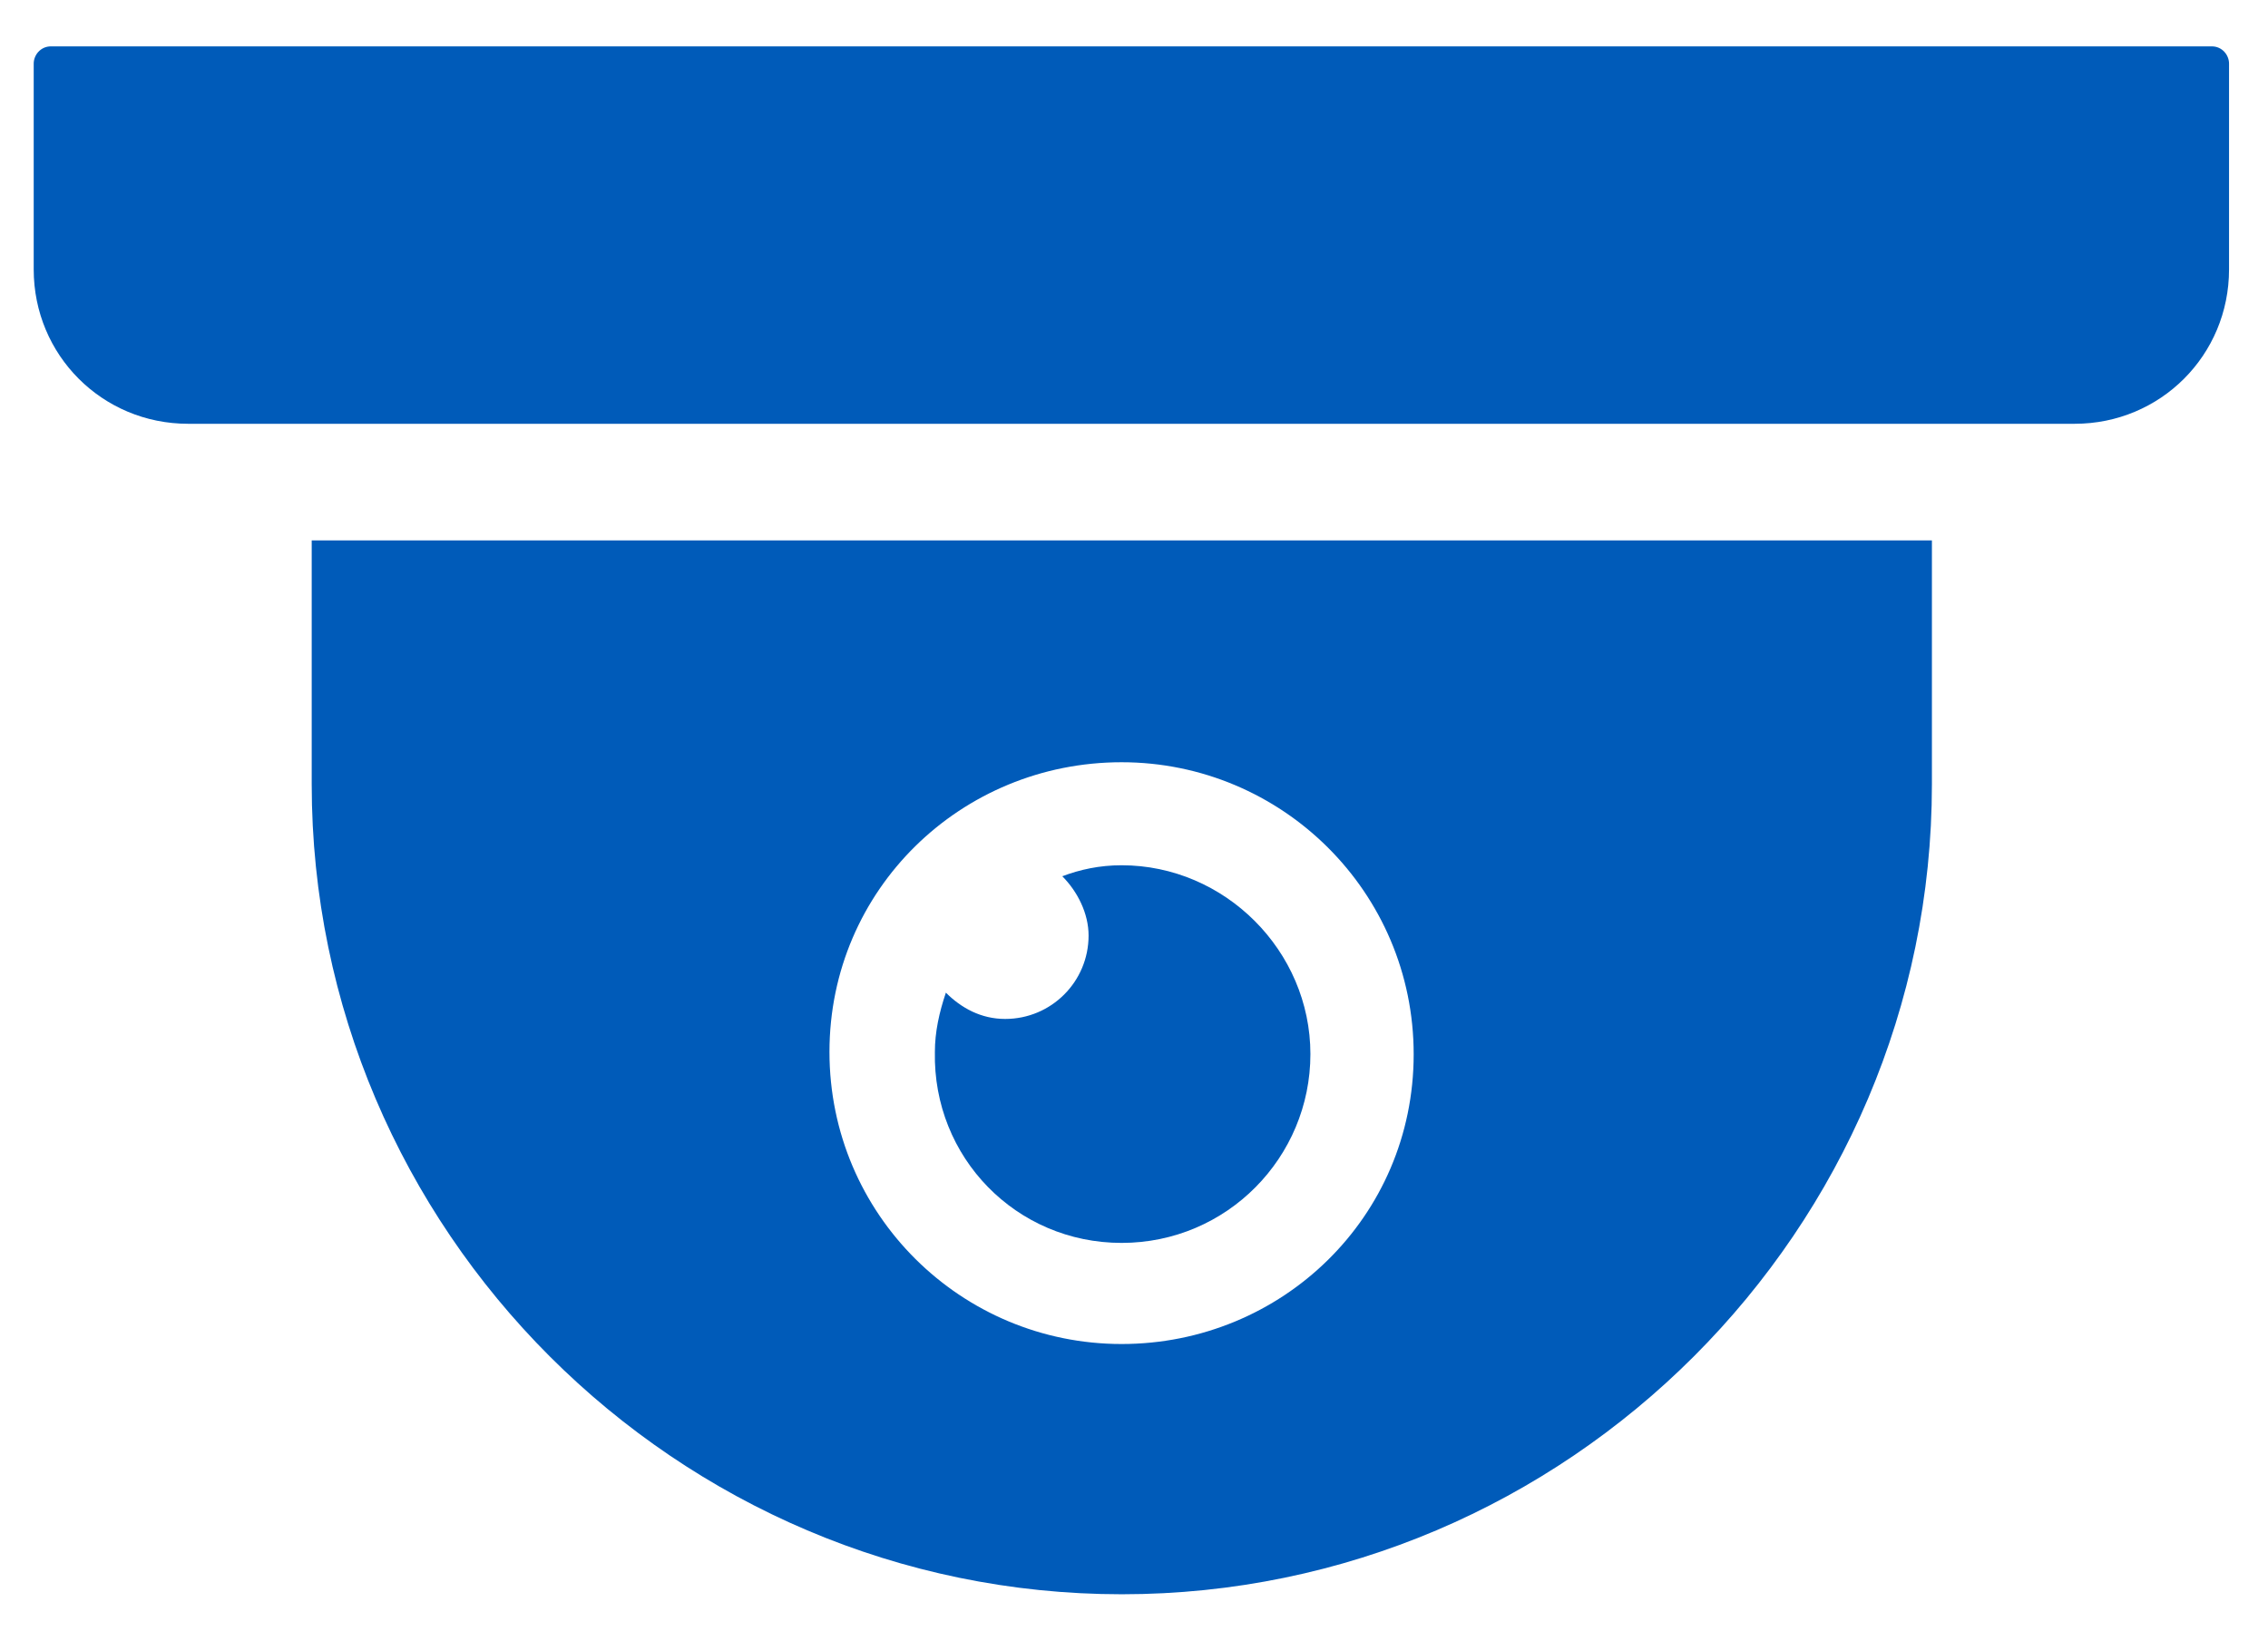
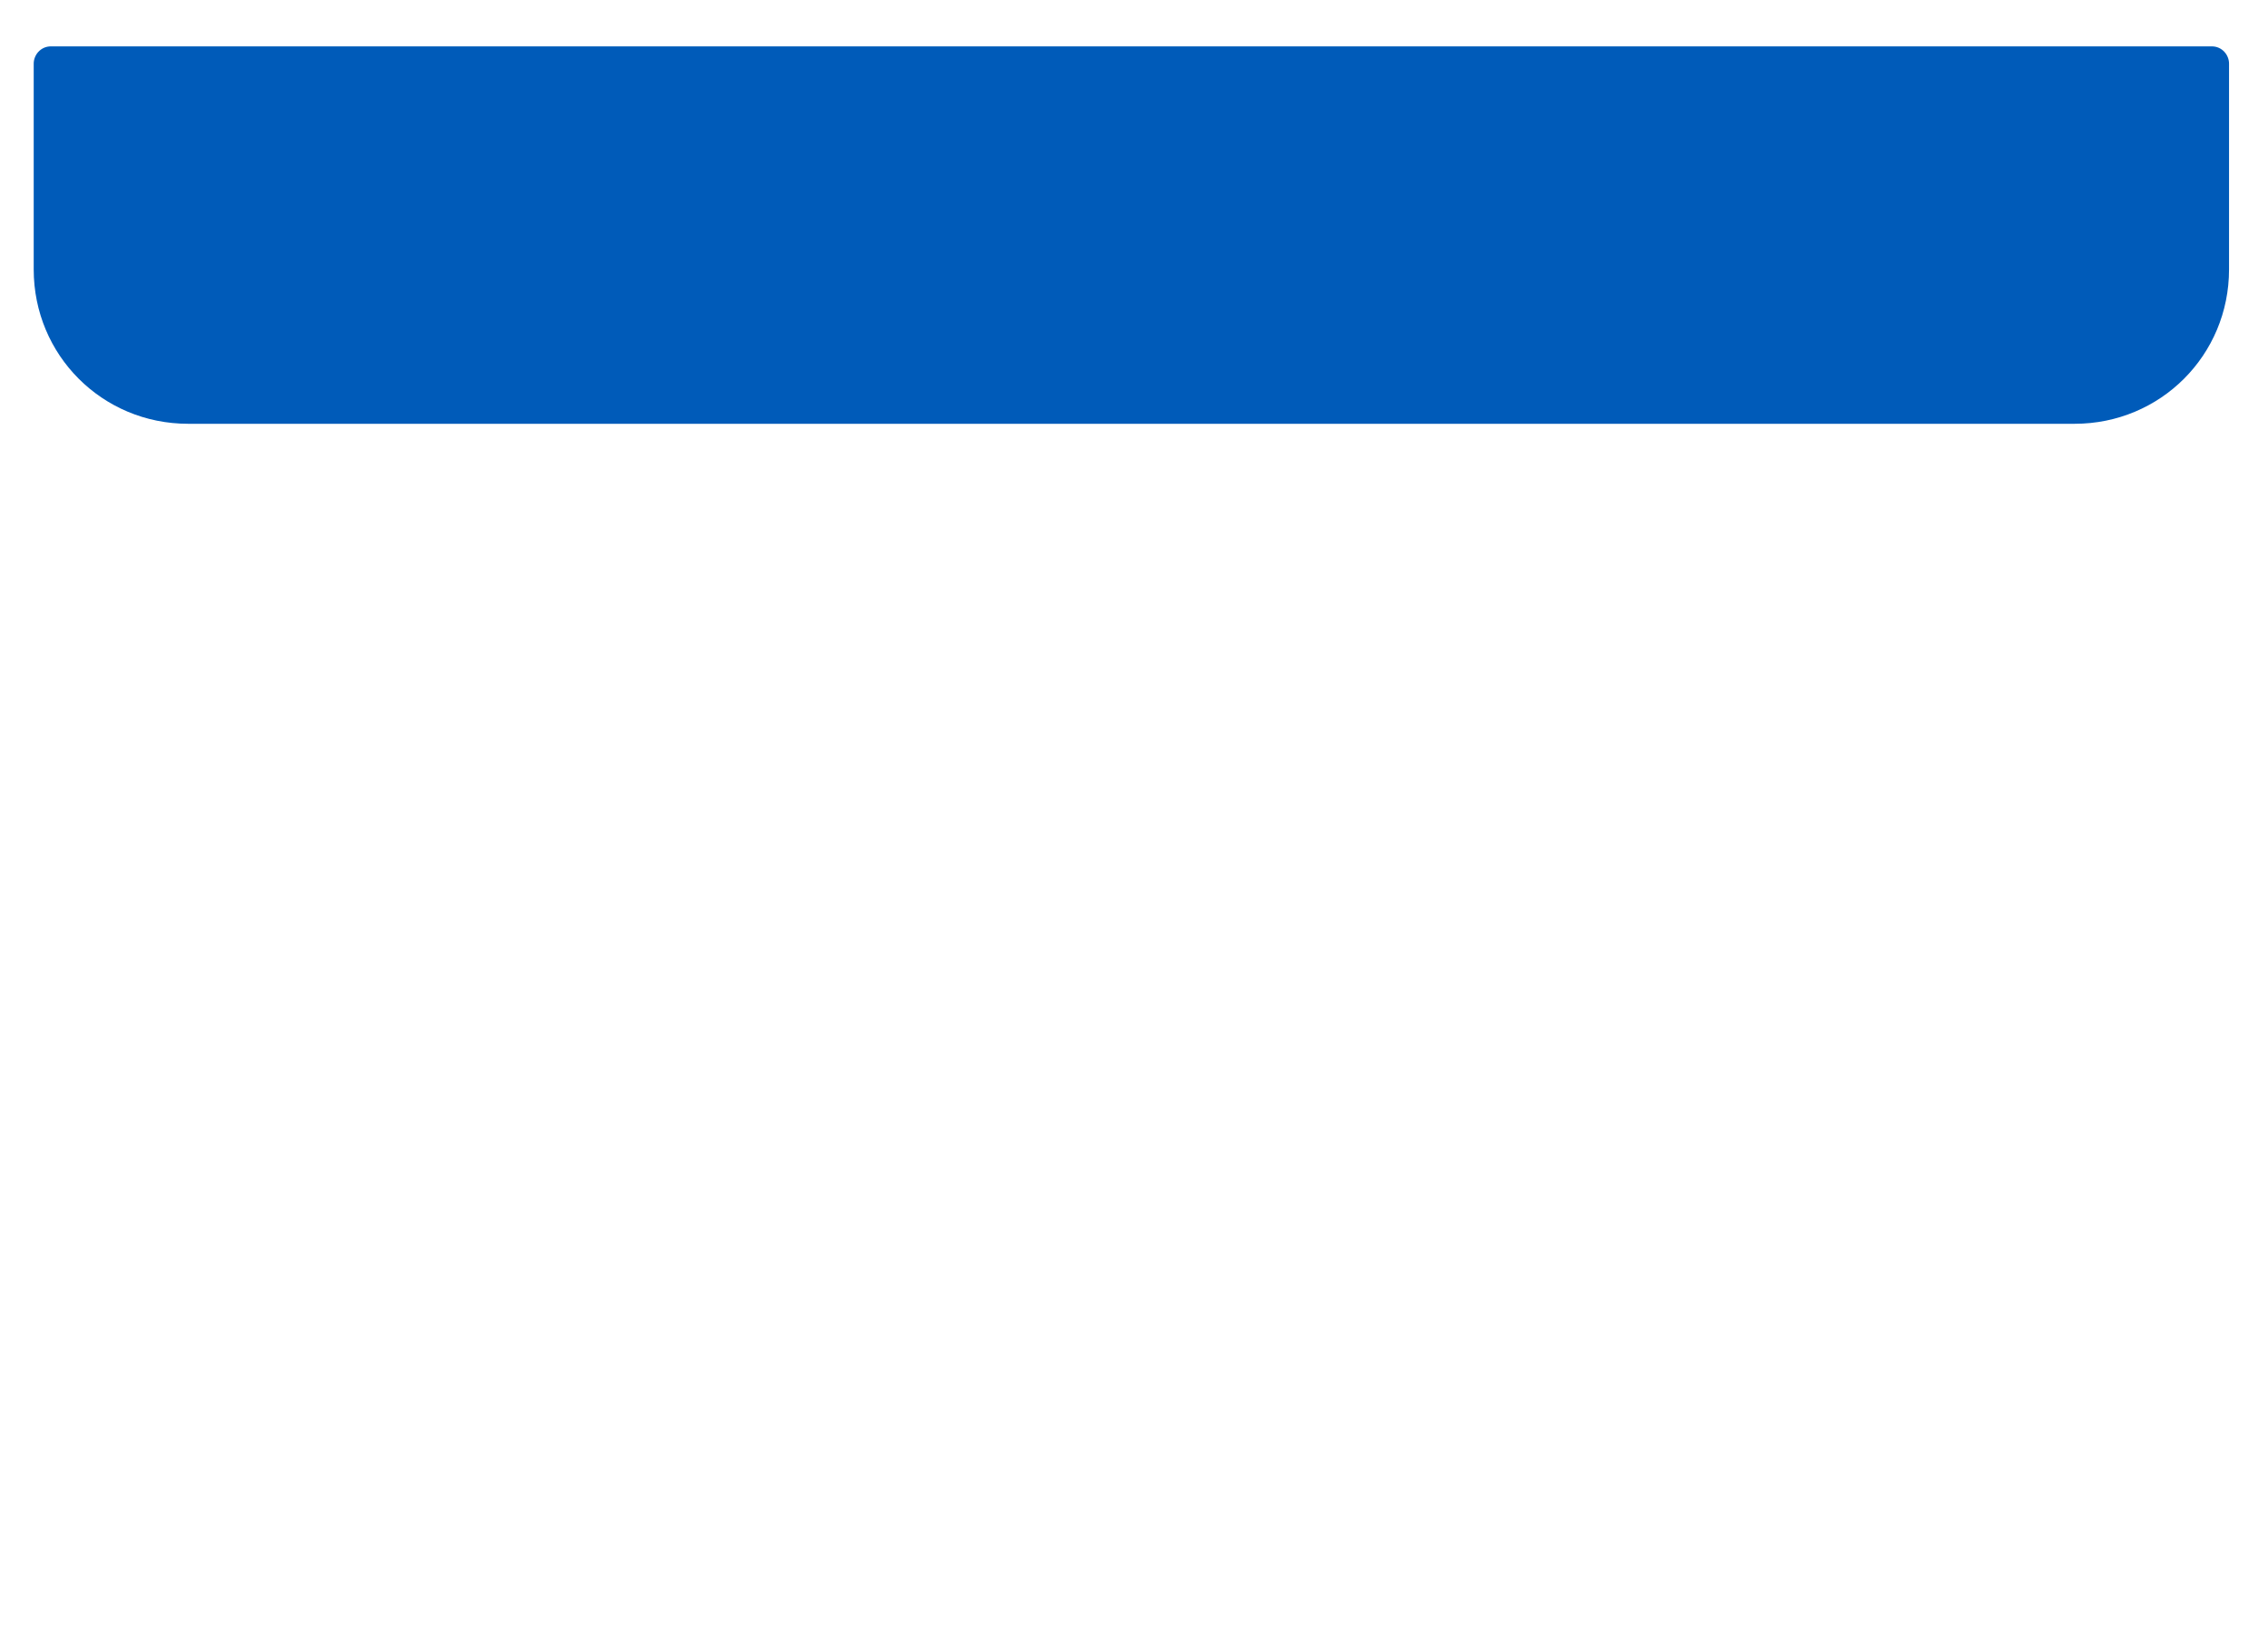
<svg xmlns="http://www.w3.org/2000/svg" id="Layer_1" viewBox="0 0 94.88 68.65">
  <defs>
    <style>.cls-1{fill-rule:evenodd;}.cls-1,.cls-2{fill:#005bb9;stroke-width:0px;}</style>
  </defs>
  <path class="cls-2" d="M92.53,1.94H2.13c-.43,0-.72.36-.72.72v8.61c0,3.59,2.87,6.46,6.46,6.46h78.92c3.59,0,6.46-2.87,6.46-6.46V2.66c0-.36-.29-.72-.72-.72h0Z" />
-   <path class="cls-1" d="M46.92,31.89c6.7,0,12.22,5.42,12.22,12.22s-5.51,12.12-12.22,12.12-12.22-5.42-12.22-12.22,5.51-12.12,12.22-12.12ZM13.04,32.81c0,18.64,15.25,33.89,33.89,33.89s33.89-15.25,33.89-33.89v-10.2H13.04v10.2Z" />
-   <path class="cls-1" d="M46.92,52c4.41,0,7.9-3.58,7.9-7.9s-3.58-7.9-7.9-7.9c-.92,0-1.74.18-2.48.46.64.64,1.1,1.56,1.1,2.48,0,1.93-1.56,3.49-3.49,3.49-1.01,0-1.84-.46-2.48-1.1-.28.83-.46,1.65-.46,2.48-.09,4.41,3.4,7.99,7.81,7.99h0Z" />
</svg>